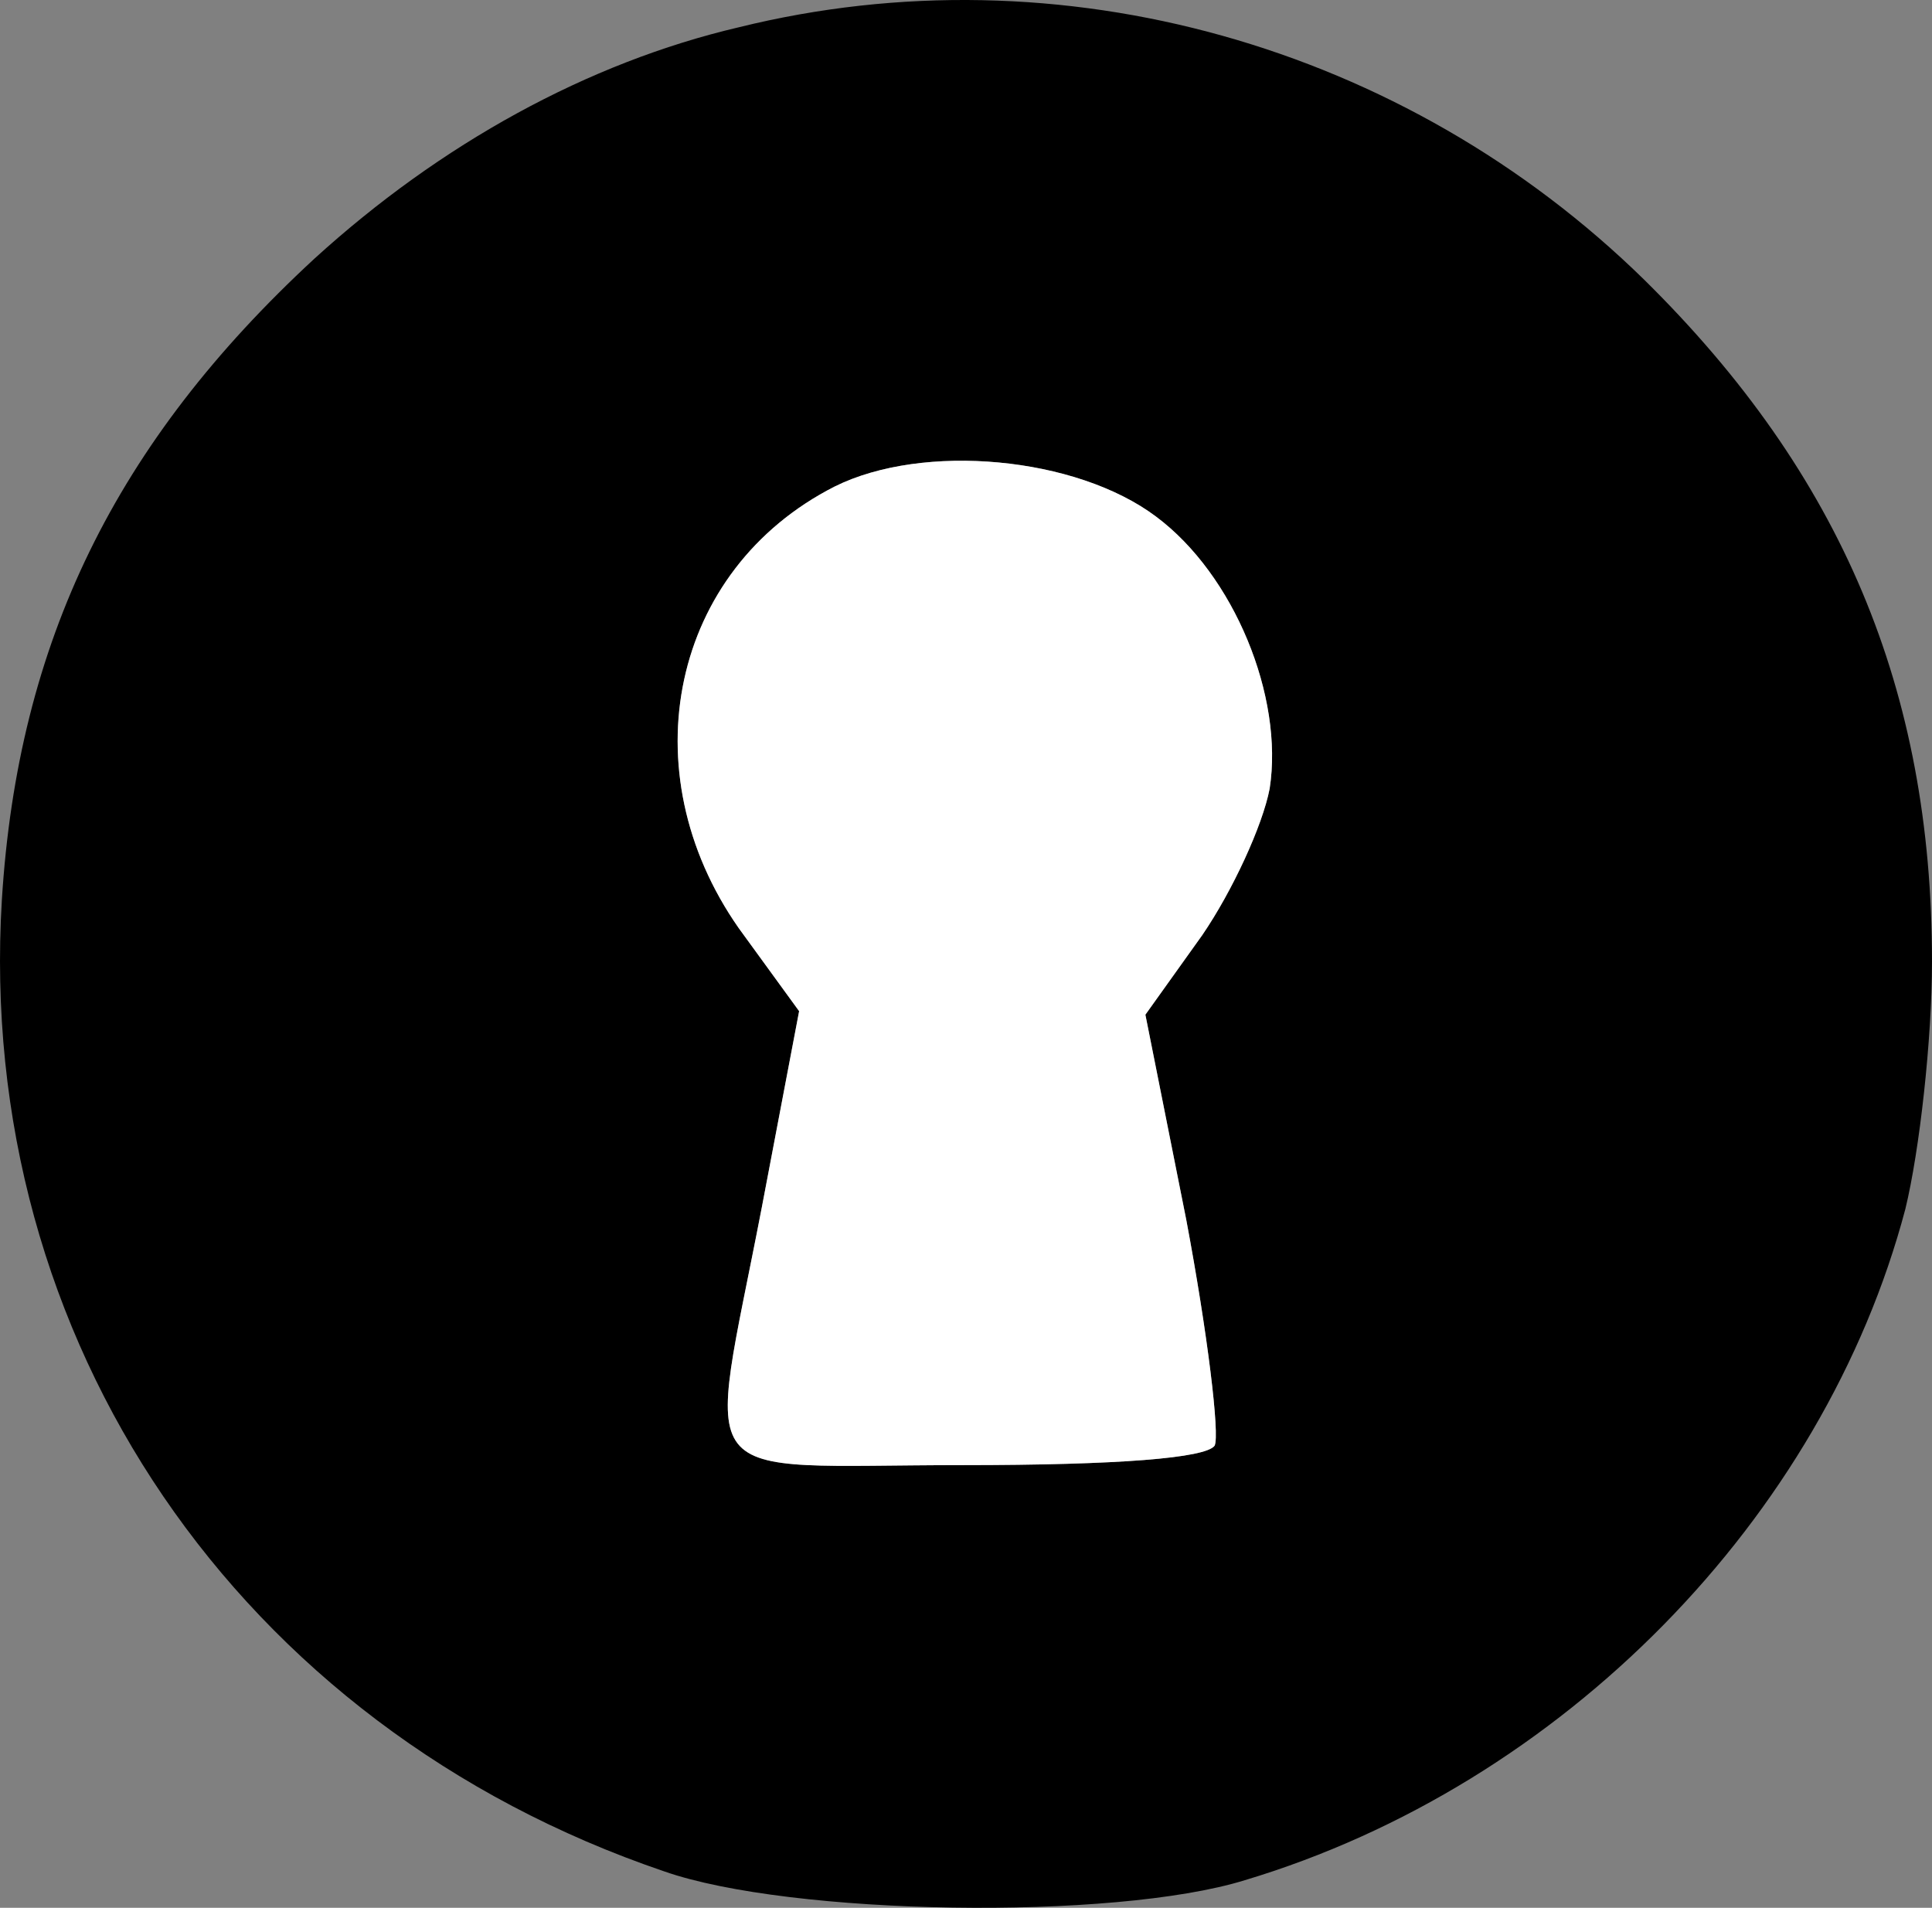
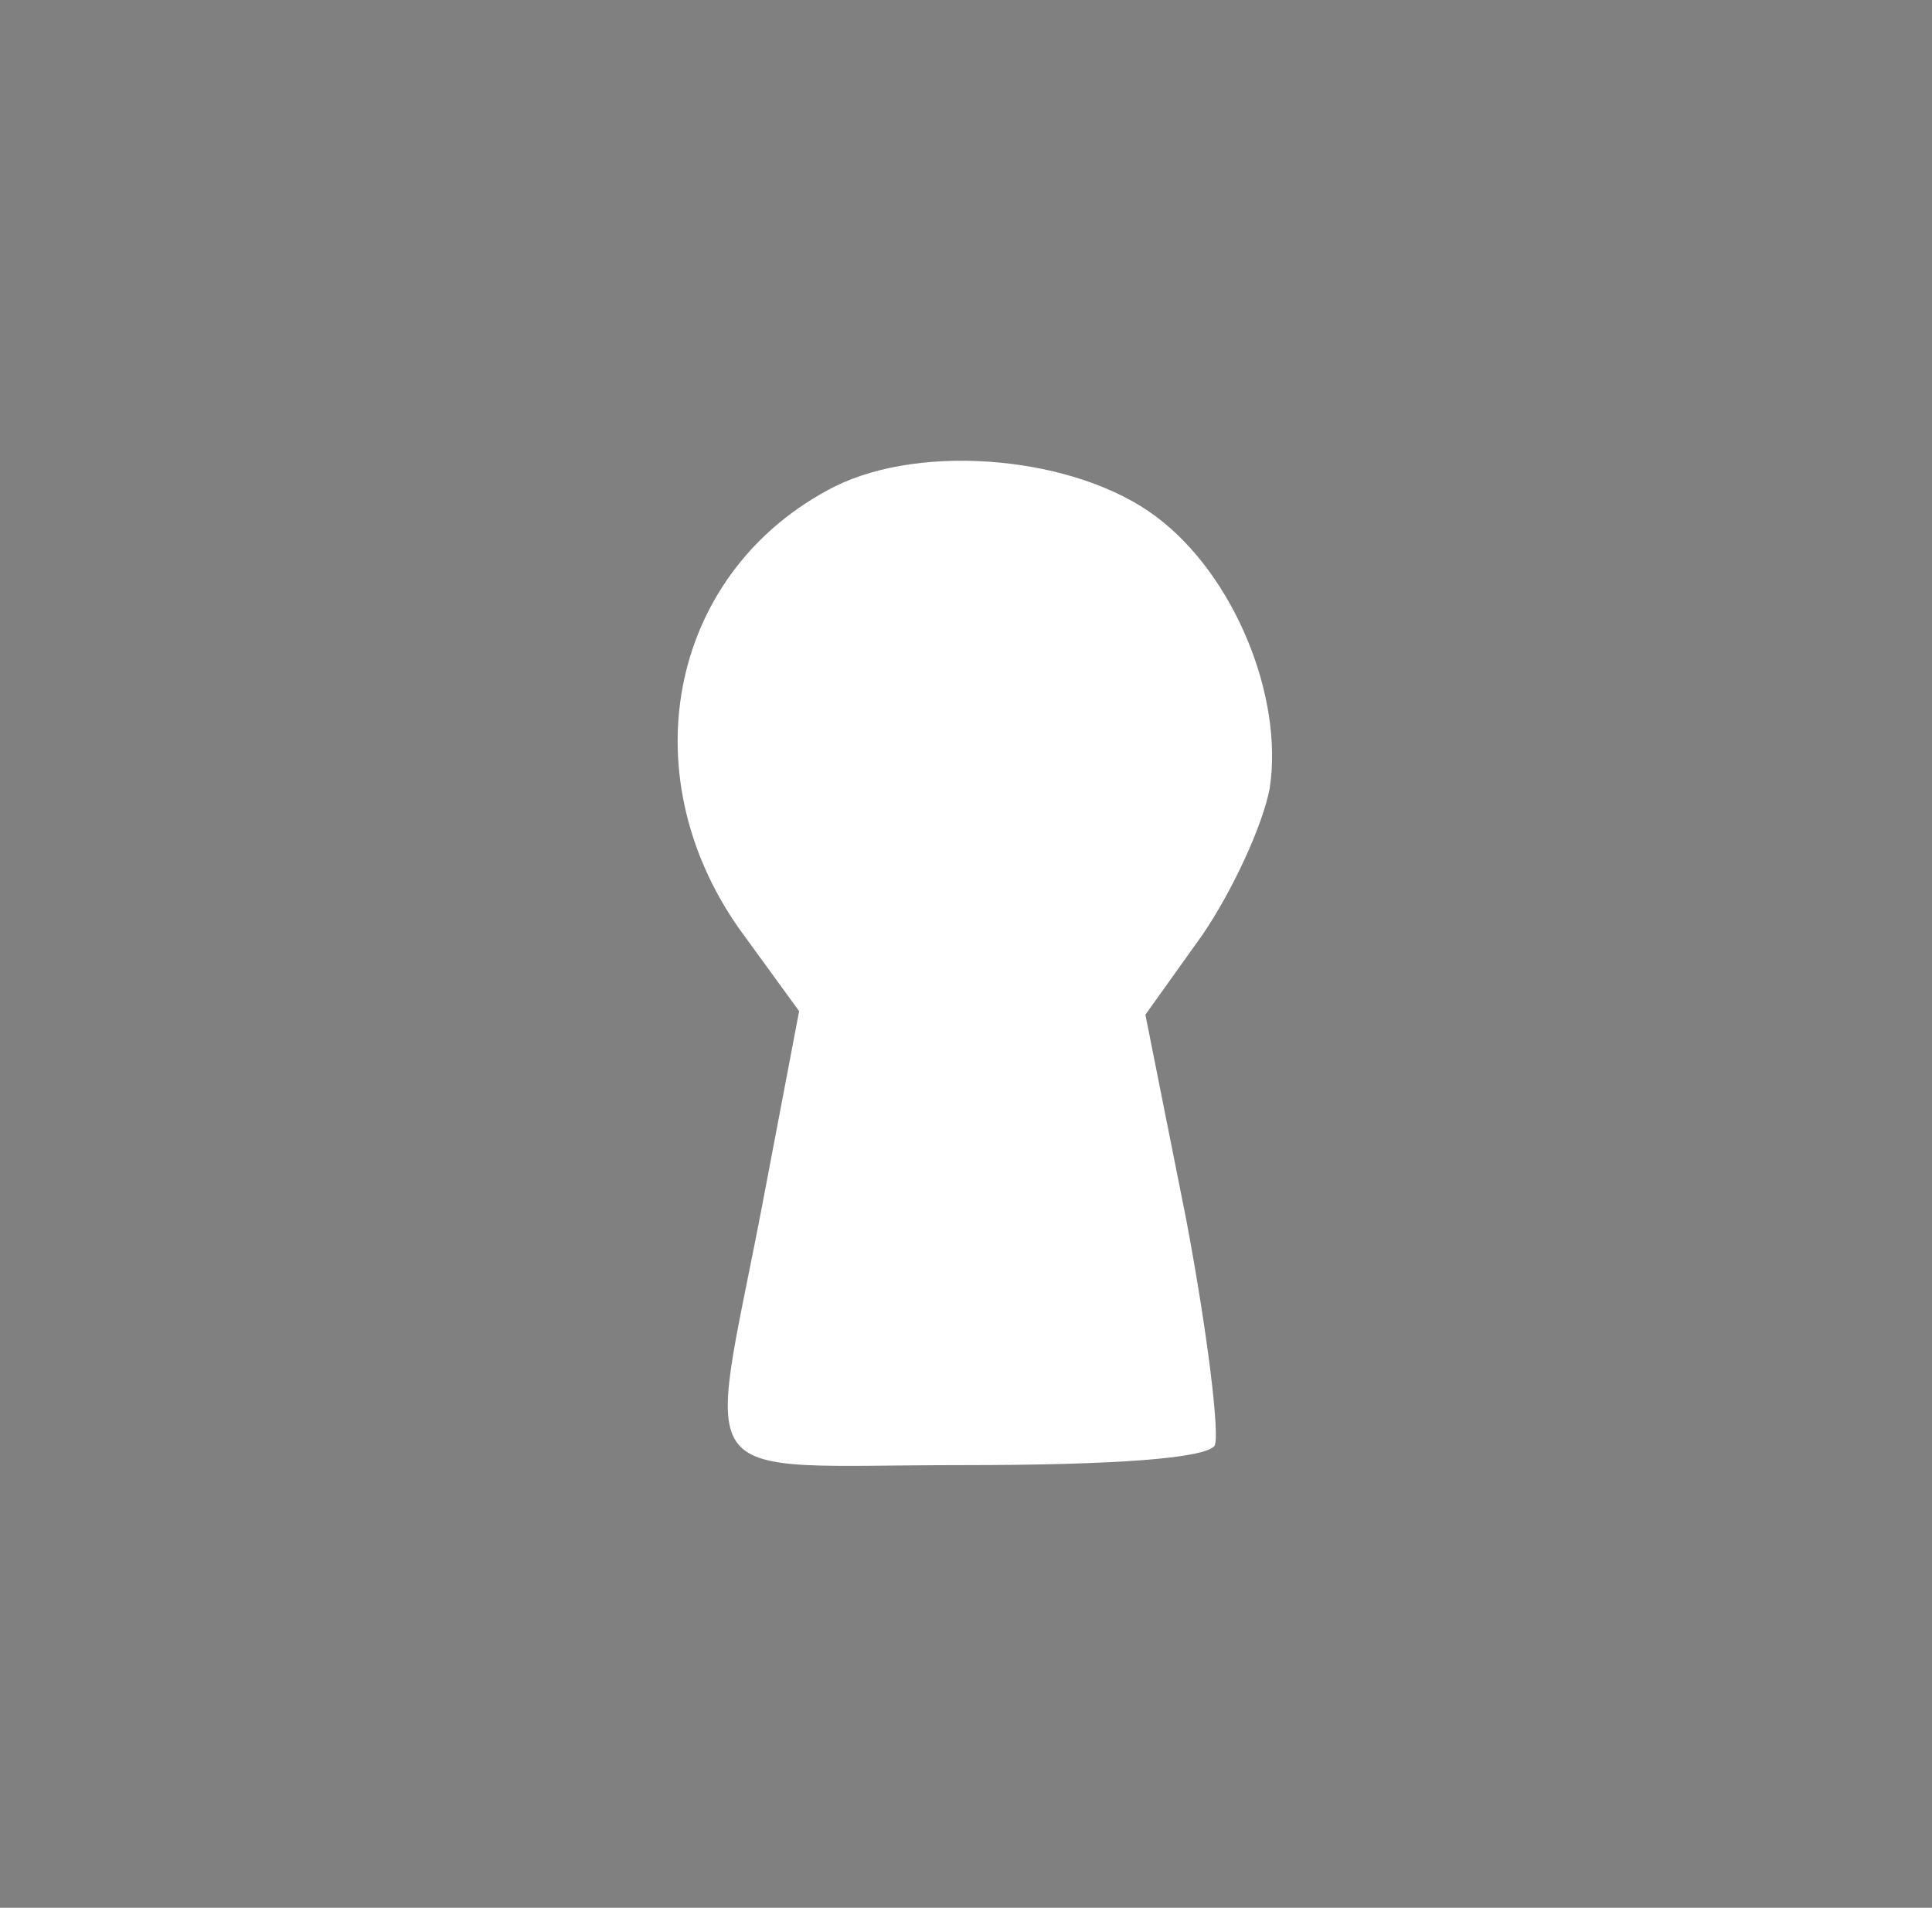
<svg xmlns="http://www.w3.org/2000/svg" width="80" height="79" viewBox="0 0 80 79" fill="none">
  <rect x="0" y="0" width="80" height="79" fill="#808080" stroke="none" />
-   <path d="M30.59 1.13C24.34 2.593 18.238 5.957 13.018 10.712C4.783 18.319 0.739 26.584 0.077 37.263C-1.026 55.475 9.856 71.494 27.502 77.491C32.722 79.32 46.104 79.539 51.545 77.857C64.706 73.908 75.514 62.863 78.897 50.063C79.485 47.649 80 43.041 80 39.823C80 28.559 76.25 19.635 68.089 11.589C58.162 1.861 43.898 -2.162 30.59 1.13ZM47.869 21.391C51.104 23.804 53.163 28.851 52.574 32.655C52.28 34.191 51.031 36.897 49.78 38.726L47.428 42.017L49.119 50.502C50.001 55.183 50.516 59.425 50.295 59.864C49.927 60.376 46.325 60.669 39.854 60.669C28.384 60.669 29.267 61.839 31.546 49.99L33.09 41.871L30.59 38.433C26.032 31.923 27.796 23.585 34.561 20.147C38.237 18.319 44.56 18.904 47.869 21.391Z" fill="black" />
  <path d="M47.869 21.391C51.104 23.804 53.163 28.851 52.574 32.655C52.28 34.191 51.031 36.897 49.78 38.726L47.428 42.017L49.119 50.502C50.001 55.183 50.516 59.425 50.295 59.864C49.927 60.376 46.325 60.669 39.854 60.669C28.384 60.669 29.267 61.839 31.546 49.99L33.09 41.871L30.59 38.433C26.032 31.923 27.796 23.585 34.561 20.147C38.237 18.319 44.56 18.904 47.869 21.391Z" fill="white" />
</svg>